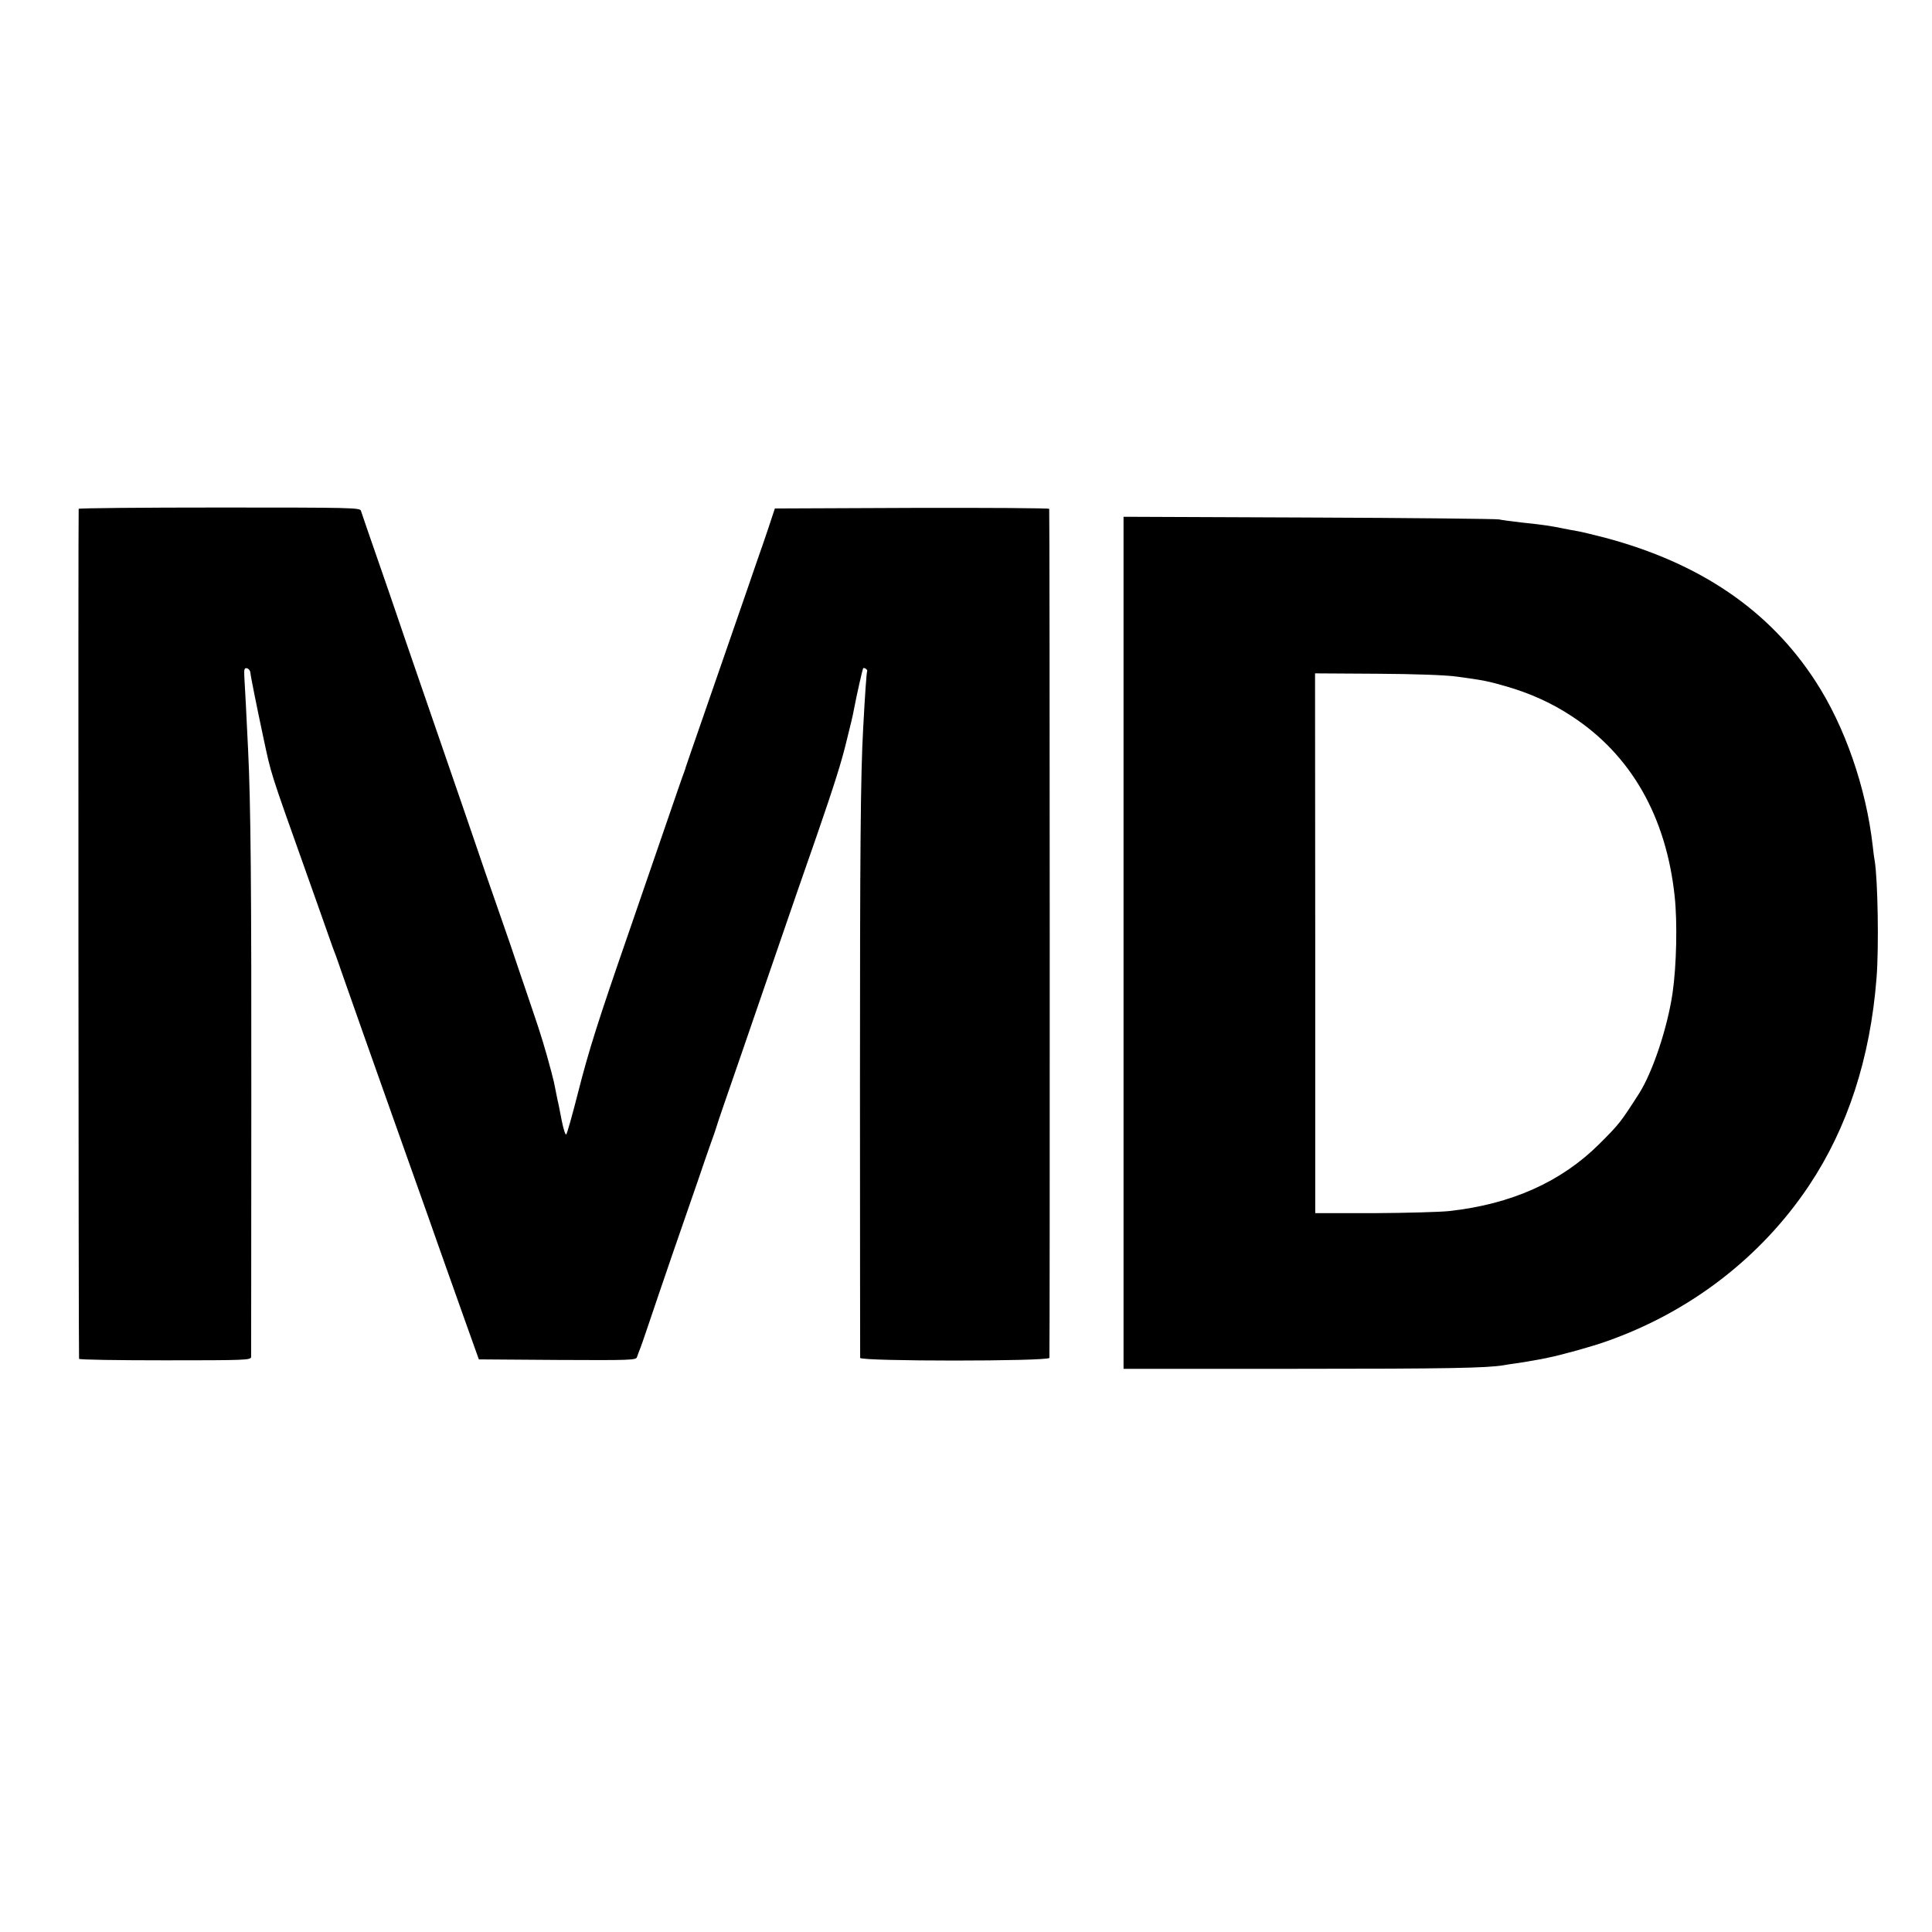
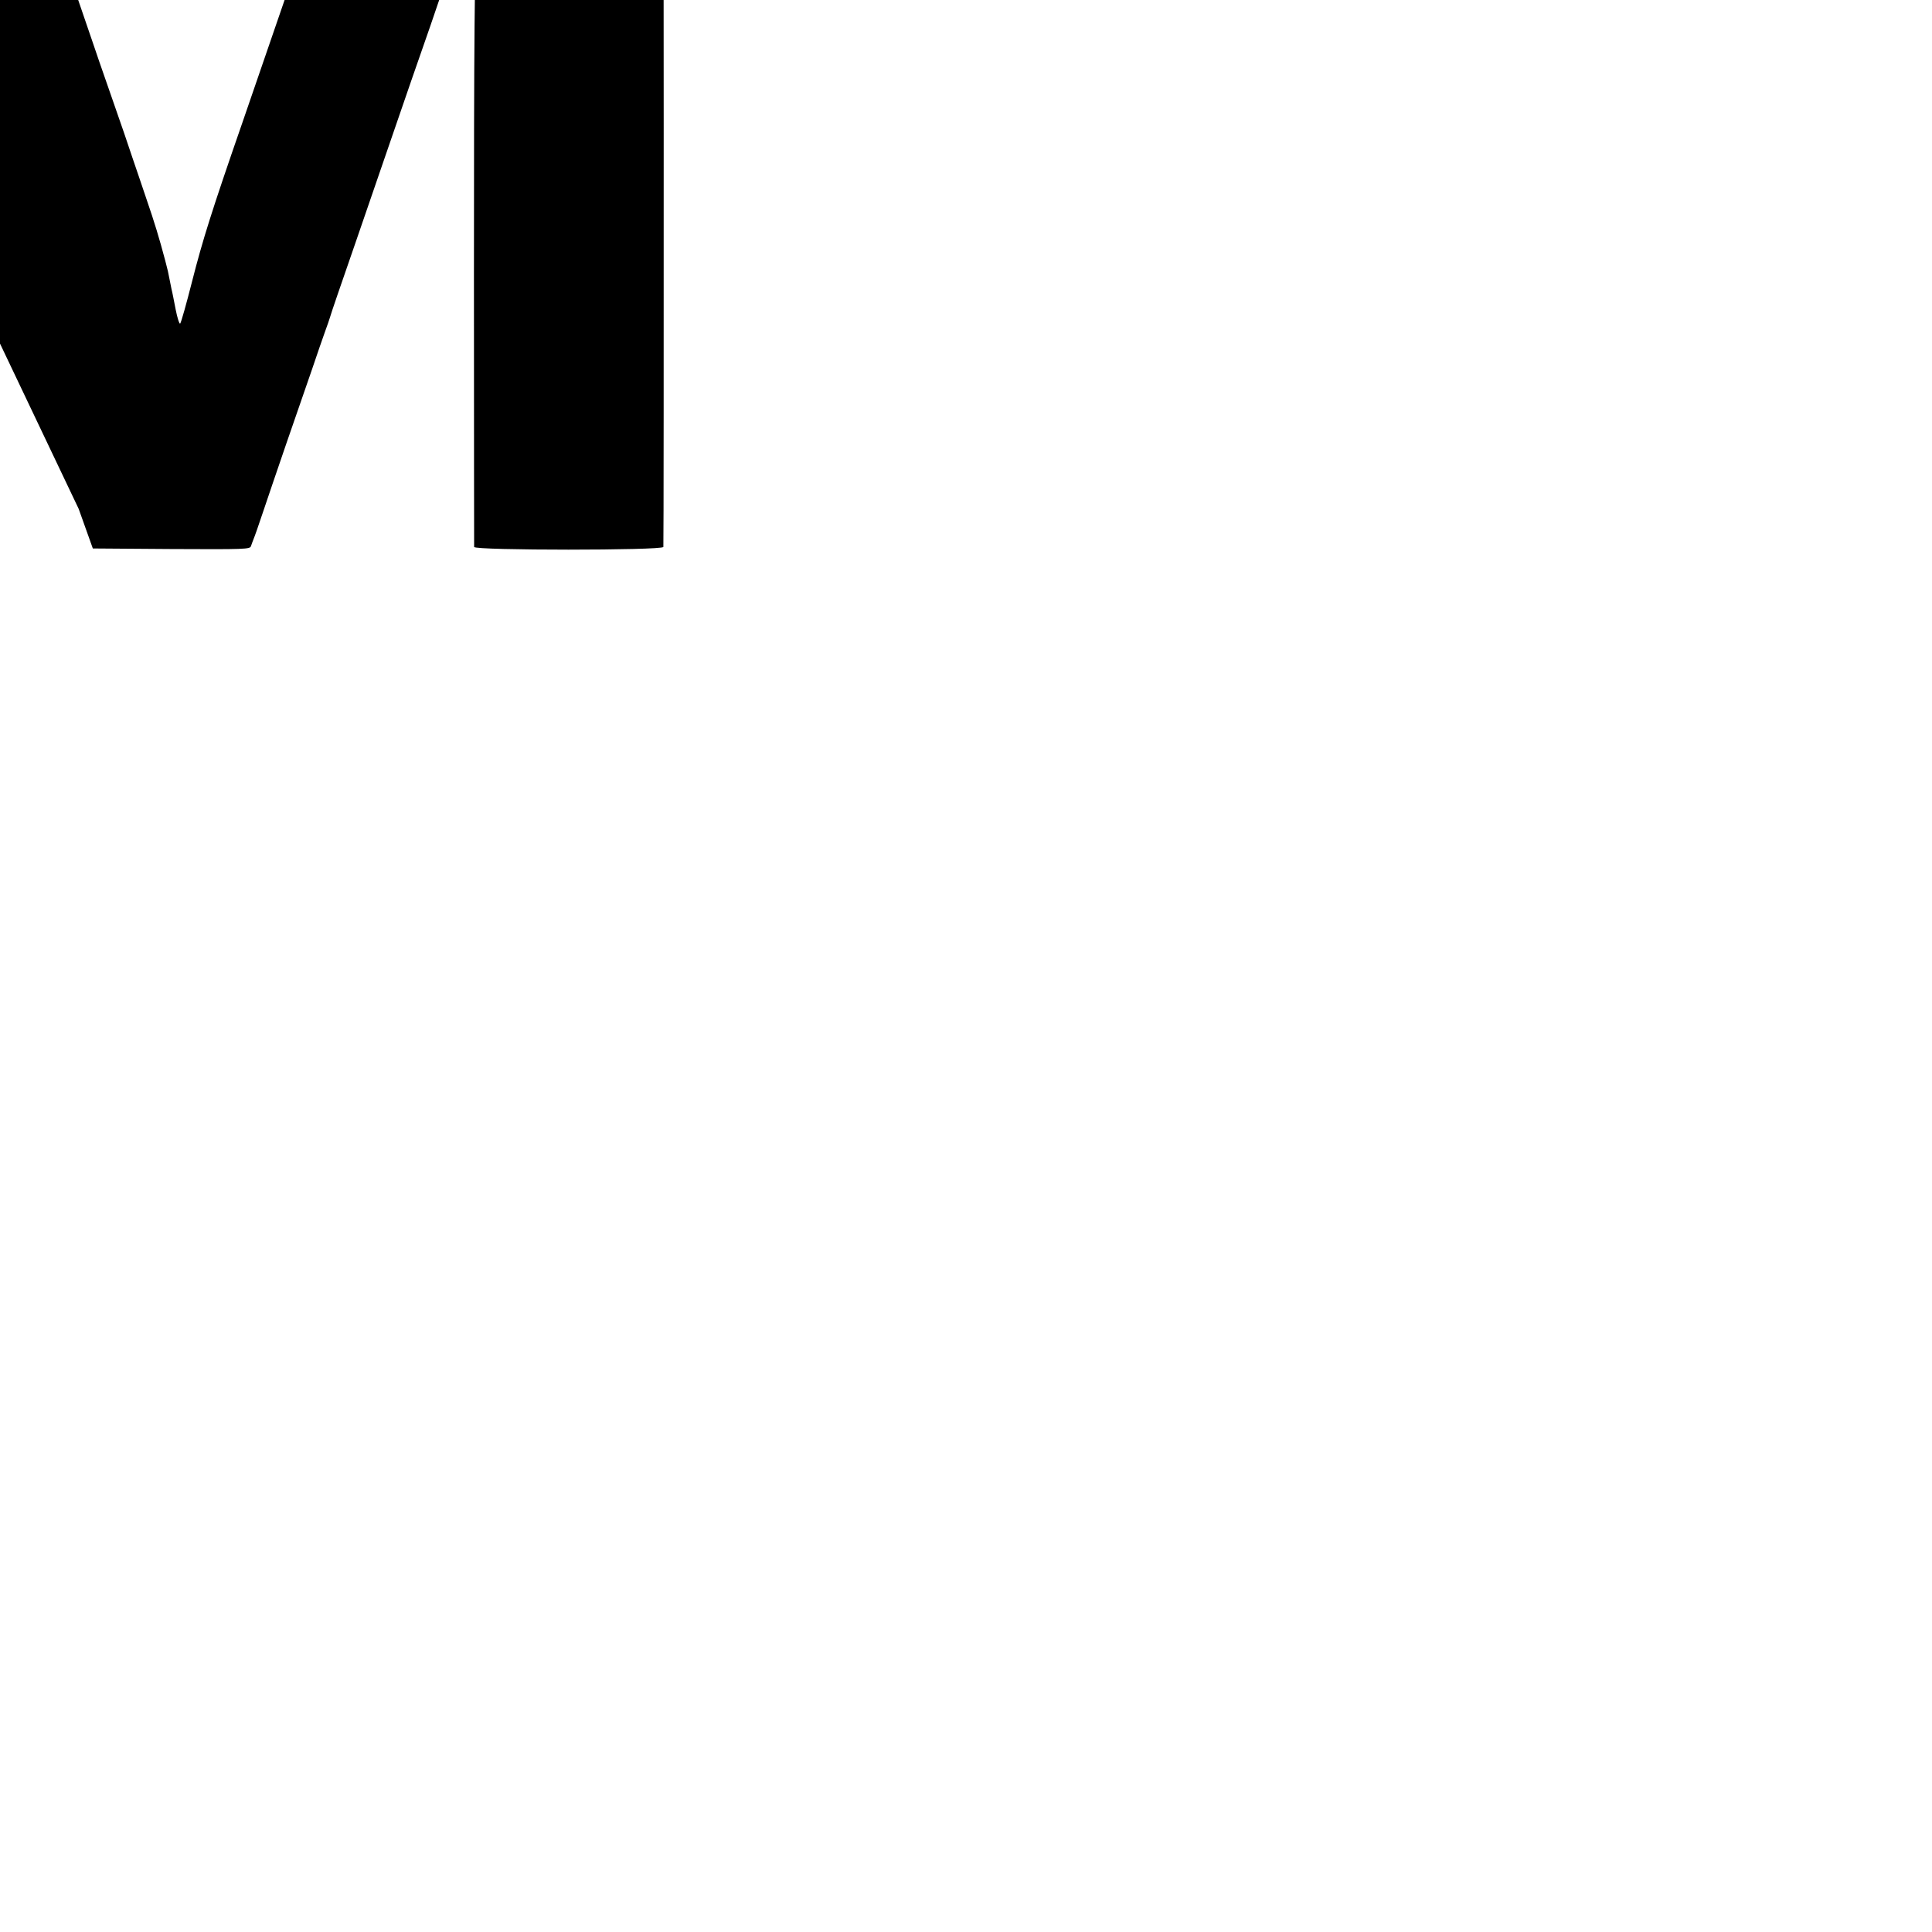
<svg xmlns="http://www.w3.org/2000/svg" version="1.0" width="1024pt" height="1024pt" viewBox="0 0 1024 1024" preserveAspectRatio="xMidYMid meet">
  <g transform="translate(0,1024) scale(0.1,-0.1)" fill="#000000" stroke="none">
-     <path d="M417 7543 c-3 -7 -1 -4485 2 -4505 0 -5 206 -8 456 -8 426 0 455 1 456 18 0 9 1 618 1 1352 1 1135 -3 1586 -17 1865 -9 186 -17 347 -20 388 -2 40 0 48 14 45 9 -2 17 -12 18 -23 1 -16 34 -181 68 -340 44 -206 33 -171 230 -725 37 -105 78 -219 115 -325 17 -49 35 -99 40 -110 4 -11 17 -47 28 -80 27 -78 193 -548 272 -770 82 -230 134 -377 190 -535 34 -96 74 -211 90 -255 16 -44 62 -174 103 -290 l75 -210 416 -3 c390 -2 417 -1 422 15 3 10 10 27 14 38 5 11 27 74 49 140 22 66 79 233 126 370 48 138 108 313 135 390 26 77 57 167 69 200 12 33 24 67 26 75 2 8 20 62 40 120 20 58 63 182 95 275 58 170 212 615 296 860 25 72 70 202 101 290 95 275 133 396 159 504 28 113 33 133 40 171 15 79 46 215 49 218 6 6 26 -9 21 -16 -3 -6 -11 -114 -21 -302 -14 -249 -17 -655 -17 -1895 0 -786 1 -1436 1 -1442 1 -19 997 -19 1003 0 3 10 2 4474 -1 4500 -1 4 -328 6 -728 5 l-726 -3 -15 -45 c-8 -25 -29 -88 -47 -140 -18 -52 -56 -160 -83 -240 -109 -314 -144 -415 -232 -670 -51 -146 -93 -269 -95 -275 -1 -5 -5 -17 -8 -25 -4 -8 -51 -145 -106 -305 -55 -159 -141 -409 -191 -555 -161 -464 -210 -620 -266 -840 -30 -118 -58 -218 -63 -223 -4 -4 -15 29 -24 75 -9 46 -18 94 -22 108 -3 14 -8 39 -11 55 -7 36 -7 38 -22 95 -32 121 -58 206 -99 325 -24 72 -57 168 -73 215 -15 47 -67 198 -115 335 -48 138 -91 261 -95 275 -8 24 -109 319 -320 930 -56 162 -110 320 -120 350 -10 30 -55 161 -100 290 -45 129 -84 243 -87 253 -5 16 -49 17 -749 17 -408 0 -744 -3 -747 -7z" />
-     <path d="M5955 5243 l0 -2258 910 0 c808 0 1014 4 1105 19 14 3 43 7 65 10 40 6 78 12 125 21 14 3 34 7 45 9 67 13 236 60 311 87 443 156 819 446 1072 825 205 307 325 676 358 1100 13 158 7 523 -10 624 -3 14 -7 48 -10 75 -35 310 -148 636 -304 875 -244 376 -612 626 -1115 760 -62 16 -128 32 -147 35 -19 3 -55 10 -80 15 -59 12 -95 18 -210 30 -52 6 -108 13 -125 17 -16 3 -471 8 -1010 10 l-980 4 0 -2258z m1765 1411 c141 -19 166 -24 260 -51 129 -37 245 -89 352 -160 313 -205 499 -531 544 -953 15 -138 10 -368 -11 -513 -27 -184 -105 -418 -177 -532 -100 -156 -106 -163 -212 -269 -201 -200 -466 -319 -796 -355 -47 -5 -225 -10 -397 -11 l-312 0 0 1430 -1 1431 328 -2 c197 -1 365 -7 422 -15z" />
+     <path d="M417 7543 l75 -210 416 -3 c390 -2 417 -1 422 15 3 10 10 27 14 38 5 11 27 74 49 140 22 66 79 233 126 370 48 138 108 313 135 390 26 77 57 167 69 200 12 33 24 67 26 75 2 8 20 62 40 120 20 58 63 182 95 275 58 170 212 615 296 860 25 72 70 202 101 290 95 275 133 396 159 504 28 113 33 133 40 171 15 79 46 215 49 218 6 6 26 -9 21 -16 -3 -6 -11 -114 -21 -302 -14 -249 -17 -655 -17 -1895 0 -786 1 -1436 1 -1442 1 -19 997 -19 1003 0 3 10 2 4474 -1 4500 -1 4 -328 6 -728 5 l-726 -3 -15 -45 c-8 -25 -29 -88 -47 -140 -18 -52 -56 -160 -83 -240 -109 -314 -144 -415 -232 -670 -51 -146 -93 -269 -95 -275 -1 -5 -5 -17 -8 -25 -4 -8 -51 -145 -106 -305 -55 -159 -141 -409 -191 -555 -161 -464 -210 -620 -266 -840 -30 -118 -58 -218 -63 -223 -4 -4 -15 29 -24 75 -9 46 -18 94 -22 108 -3 14 -8 39 -11 55 -7 36 -7 38 -22 95 -32 121 -58 206 -99 325 -24 72 -57 168 -73 215 -15 47 -67 198 -115 335 -48 138 -91 261 -95 275 -8 24 -109 319 -320 930 -56 162 -110 320 -120 350 -10 30 -55 161 -100 290 -45 129 -84 243 -87 253 -5 16 -49 17 -749 17 -408 0 -744 -3 -747 -7z" />
  </g>
</svg>